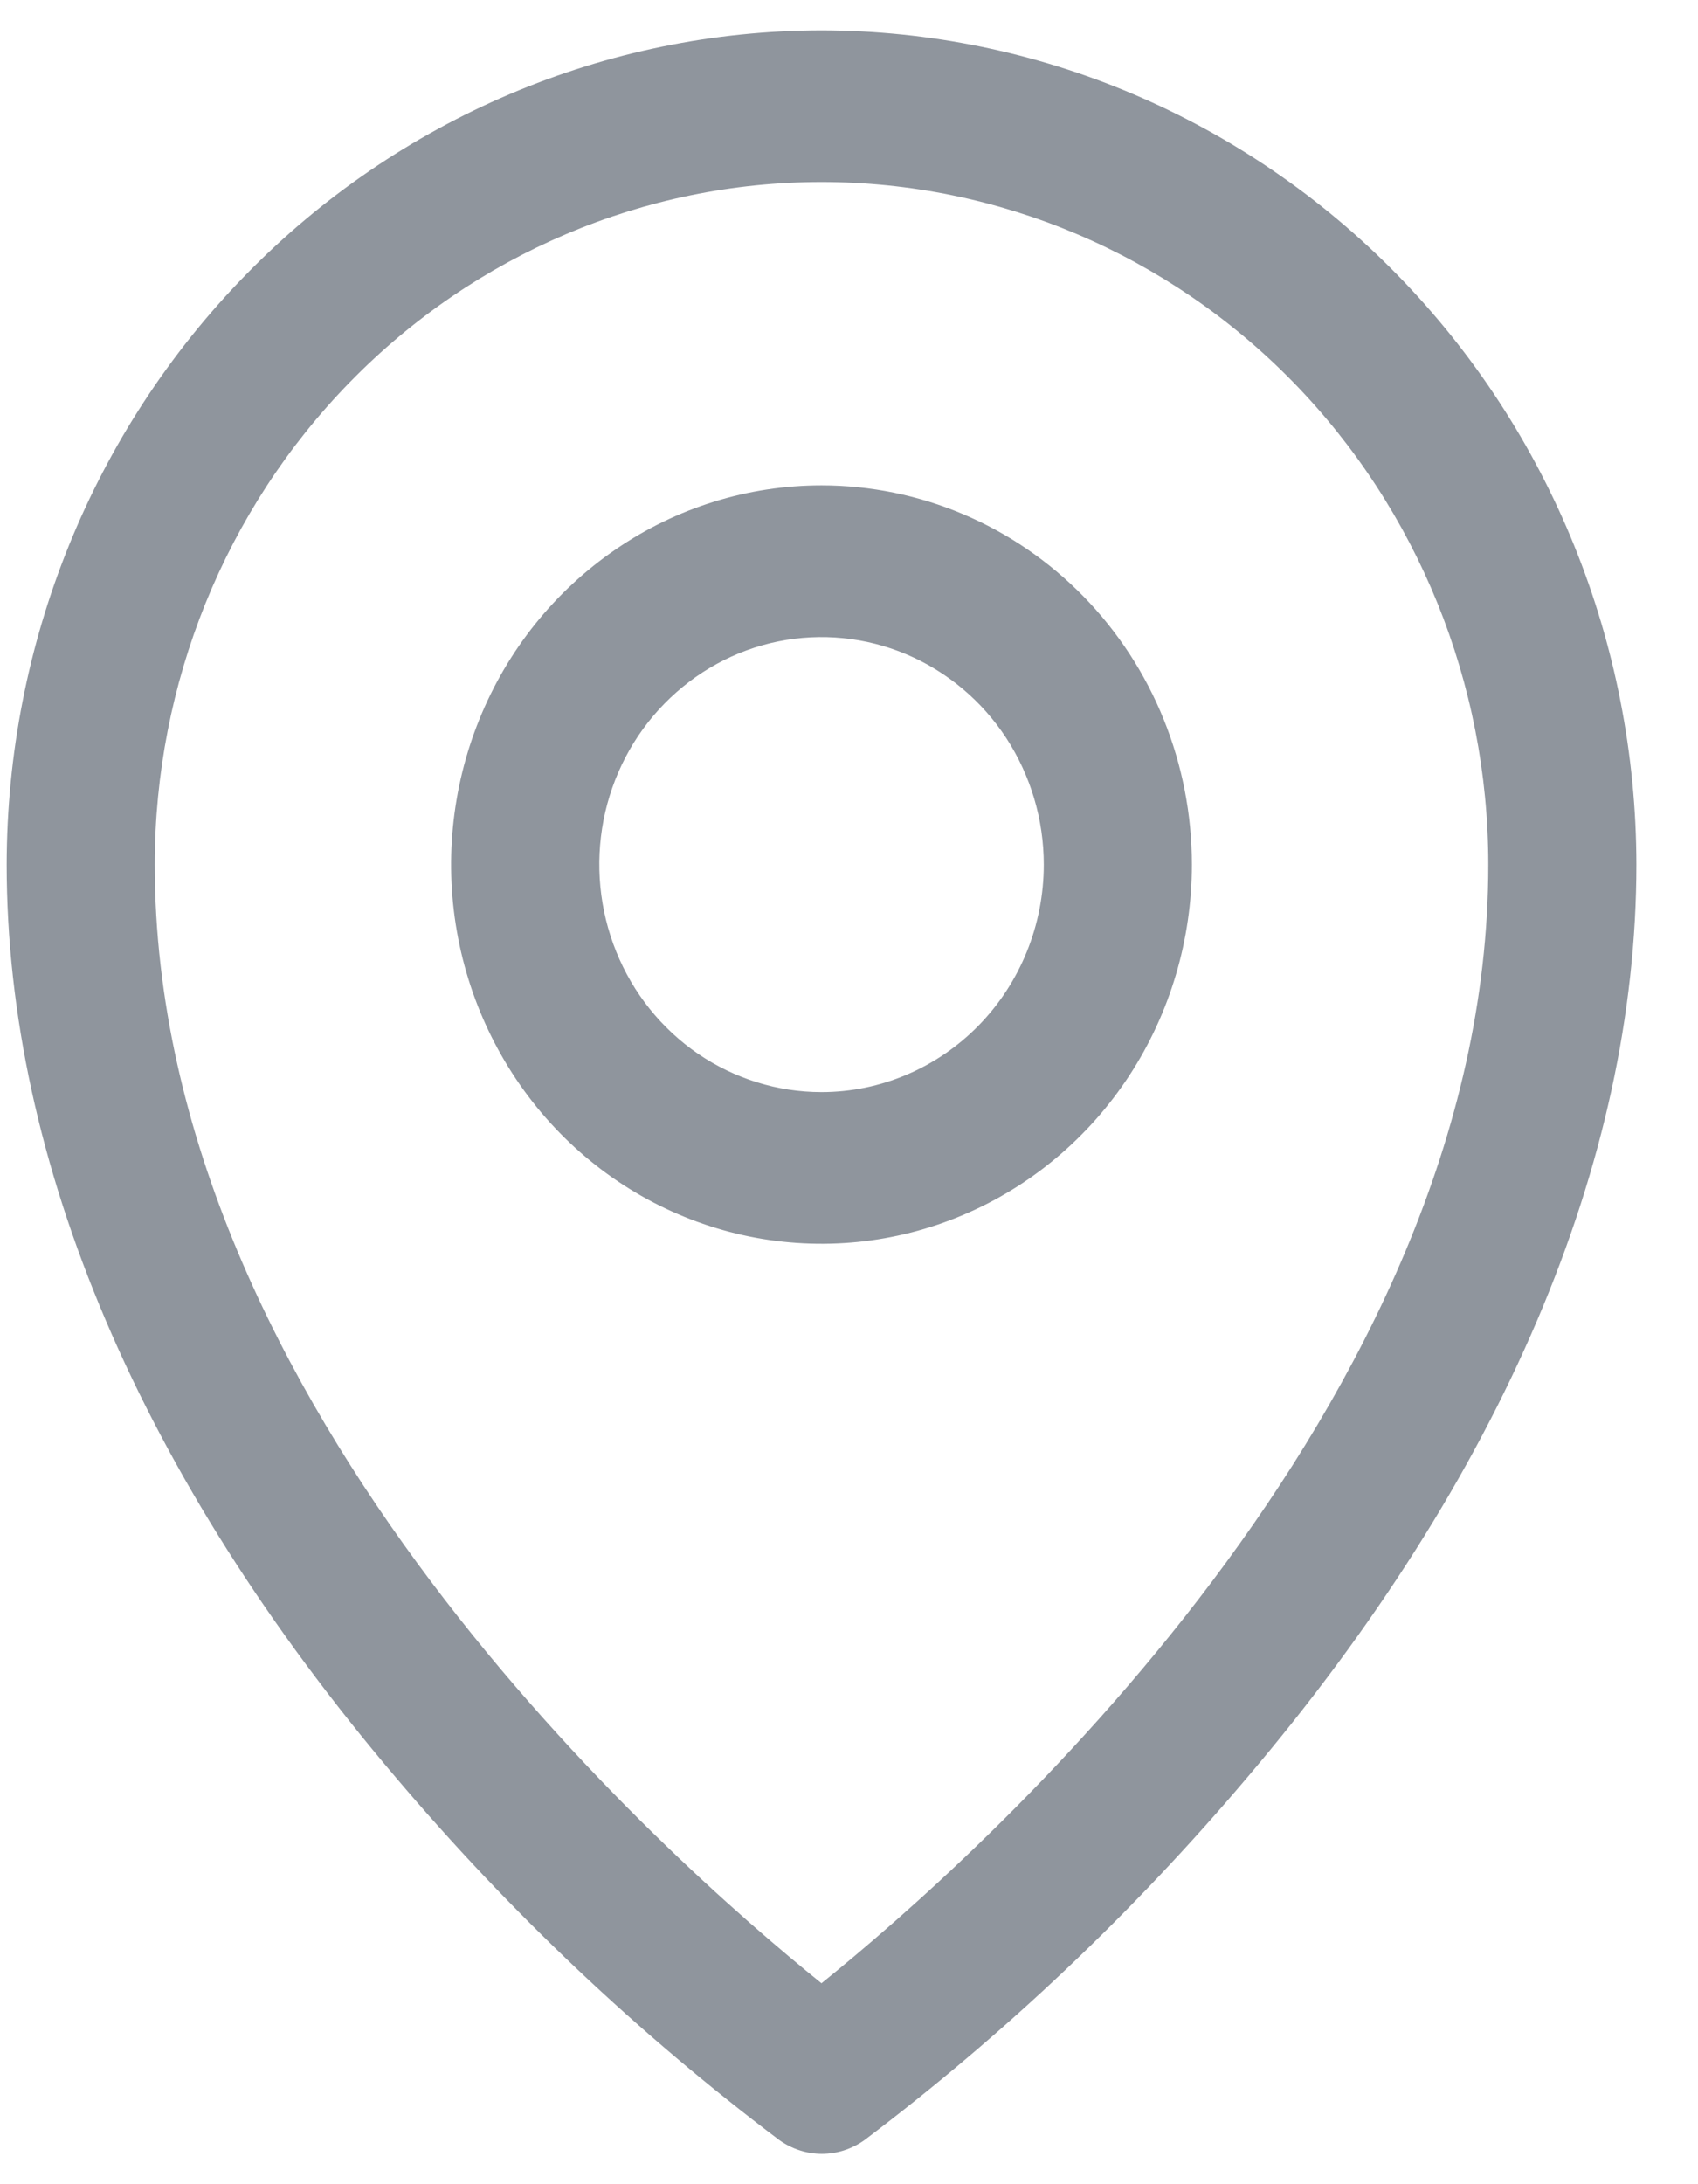
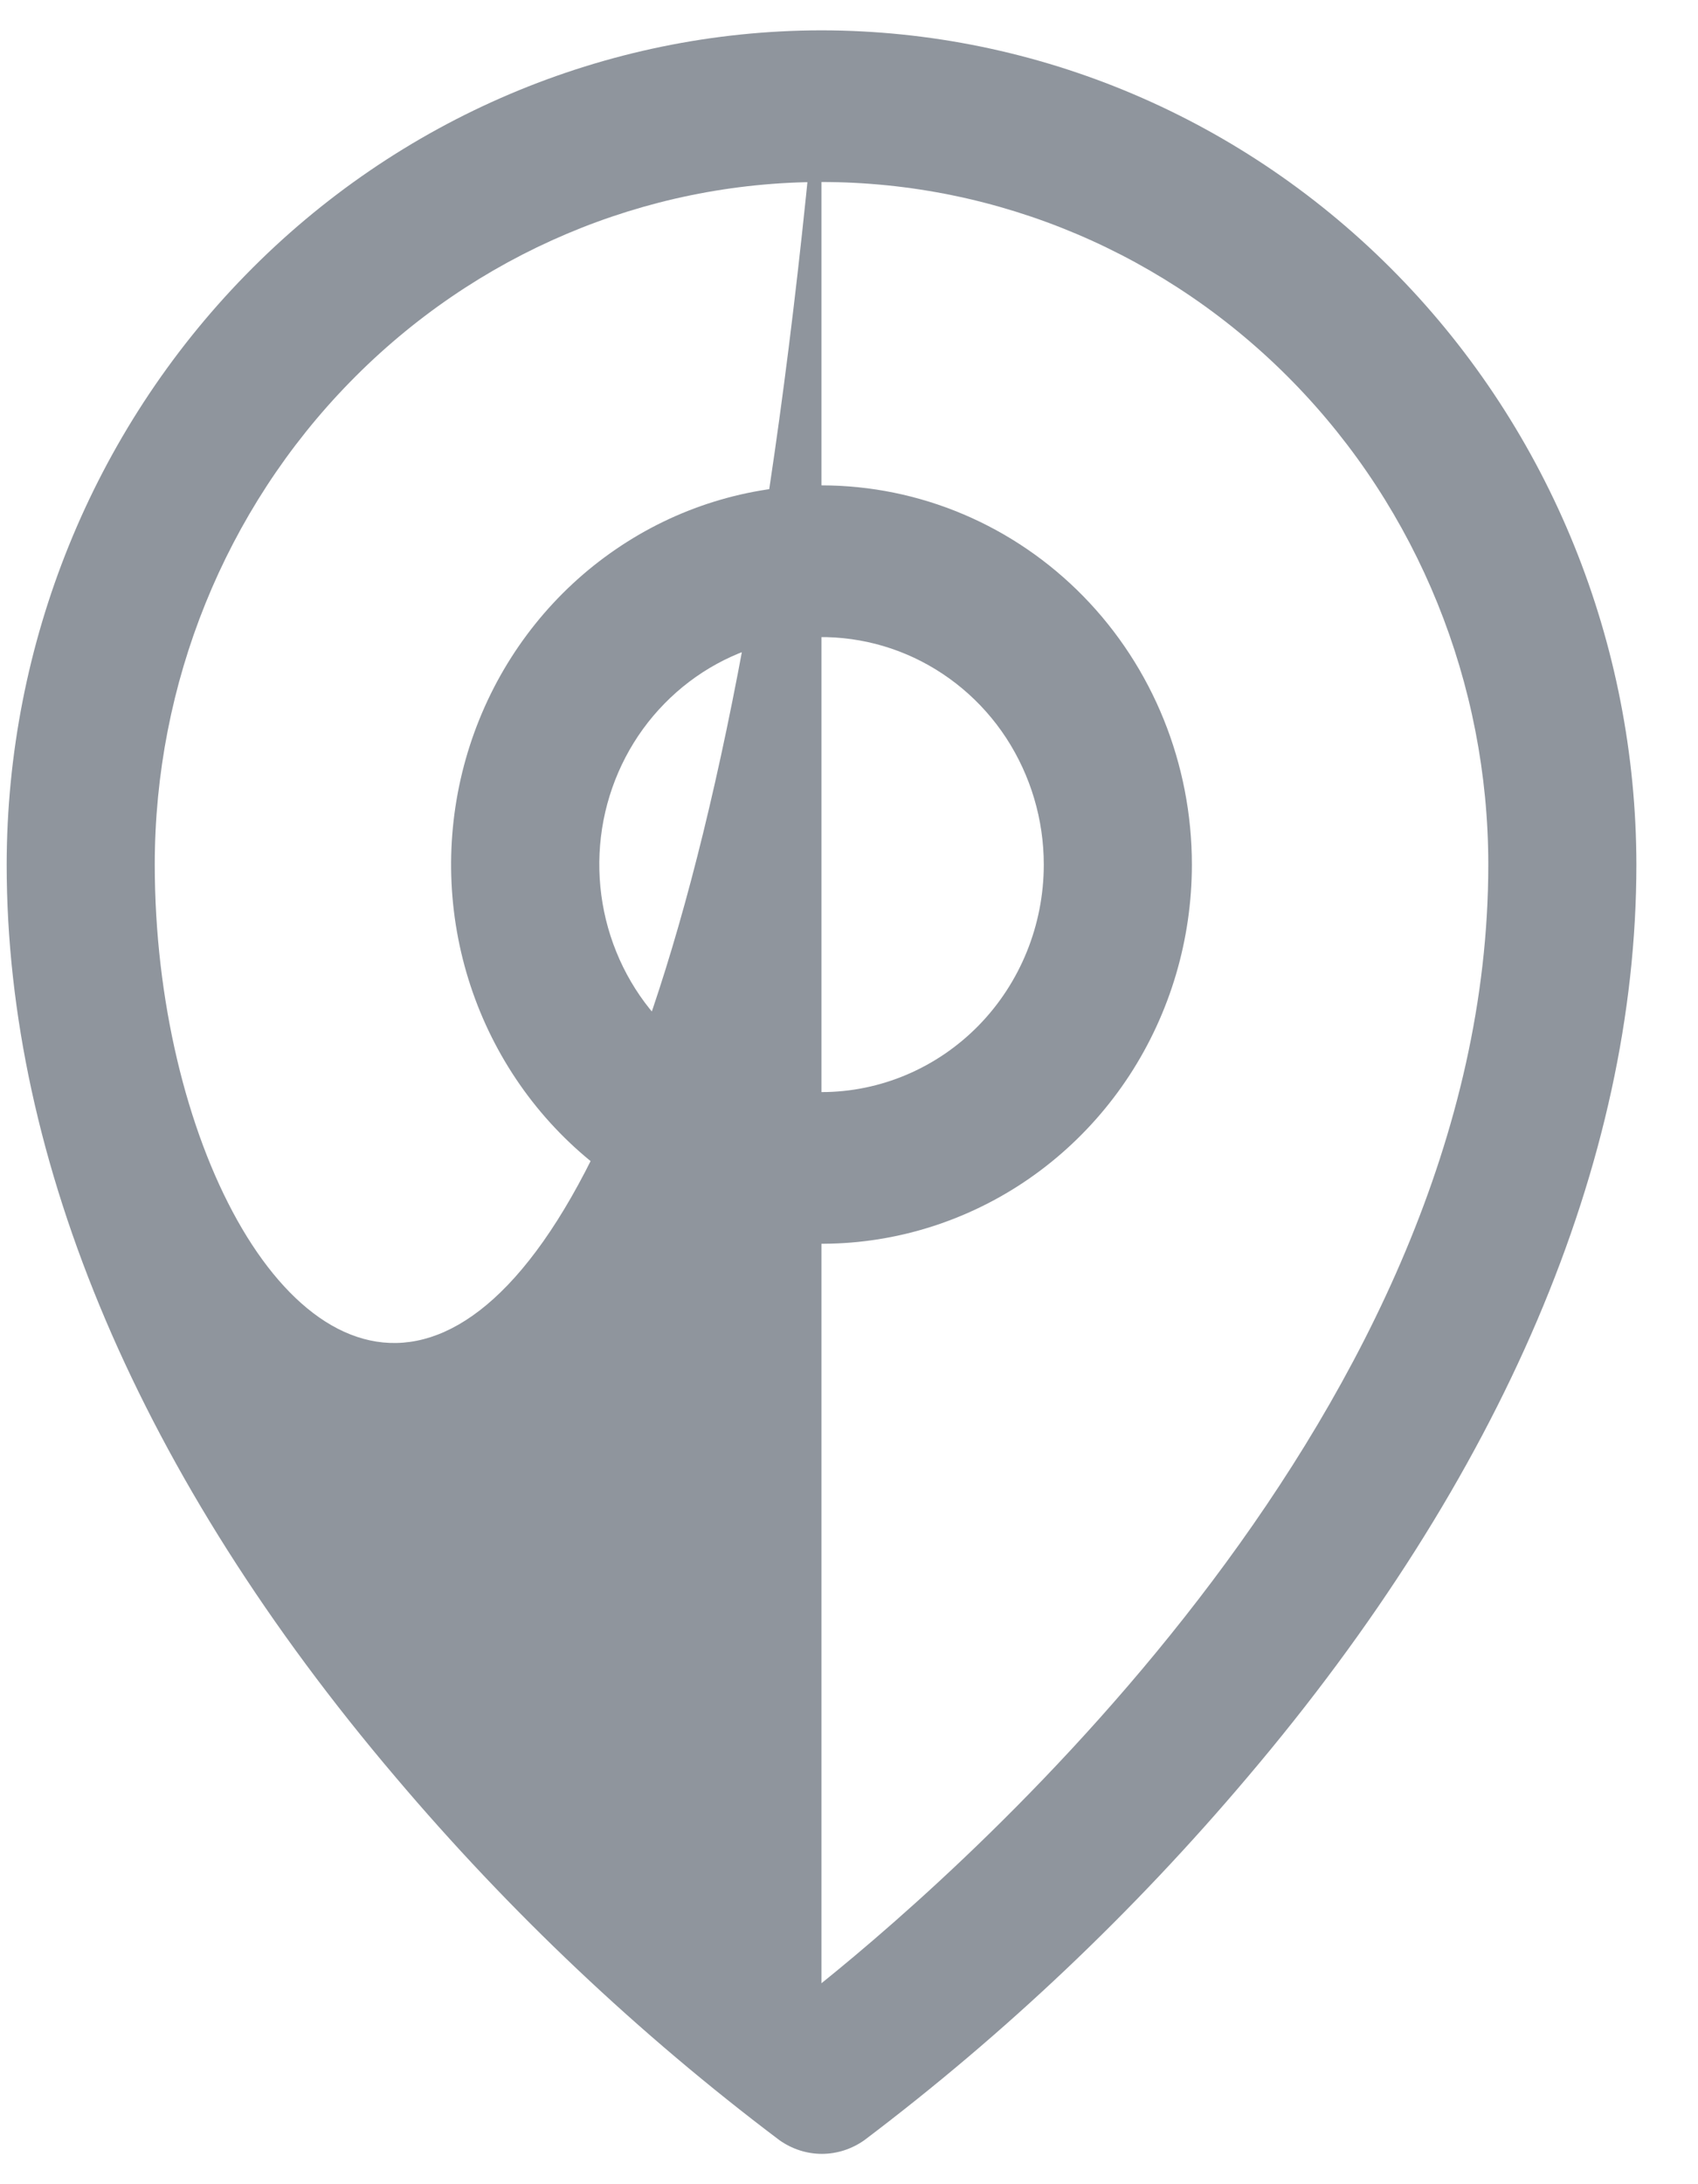
<svg xmlns="http://www.w3.org/2000/svg" width="14" height="18" viewBox="0 0 14 18" fill="none">
-   <path d="M6.773 4C6.169 4 5.579 4.183 5.077 4.527C4.575 4.87 4.183 5.358 3.952 5.929C3.721 6.5 3.66 7.128 3.778 7.735C3.896 8.341 4.187 8.898 4.614 9.335C5.041 9.772 5.585 10.069 6.178 10.19C6.77 10.31 7.384 10.249 7.942 10.012C8.5 9.776 8.977 9.375 9.313 8.861C9.648 8.347 9.827 7.743 9.827 7.125C9.827 6.296 9.506 5.501 8.933 4.915C8.36 4.329 7.583 4 6.773 4ZM6.773 9C6.411 9 6.057 8.89 5.755 8.684C5.454 8.478 5.219 8.185 5.081 7.843C4.942 7.5 4.906 7.123 4.976 6.759C5.047 6.395 5.221 6.061 5.478 5.799C5.734 5.537 6.061 5.358 6.416 5.286C6.771 5.214 7.14 5.251 7.475 5.393C7.809 5.535 8.096 5.775 8.297 6.083C8.498 6.392 8.606 6.754 8.606 7.125C8.606 7.622 8.413 8.099 8.069 8.451C7.725 8.802 7.259 9 6.773 9ZM6.773 0.25C4.992 0.252 3.284 0.977 2.025 2.266C0.765 3.555 0.057 5.302 0.055 7.125C0.055 9.578 1.163 12.178 3.261 14.645C4.204 15.759 5.266 16.763 6.426 17.637C6.529 17.71 6.651 17.75 6.776 17.75C6.902 17.75 7.024 17.71 7.127 17.637C8.285 16.762 9.344 15.759 10.286 14.645C12.381 12.178 13.492 9.578 13.492 7.125C13.49 5.302 12.782 3.555 11.522 2.266C10.262 0.977 8.555 0.252 6.773 0.25ZM6.773 16.344C5.511 15.328 1.276 11.598 1.276 7.125C1.276 5.633 1.855 4.202 2.886 3.148C3.917 2.093 5.316 1.5 6.773 1.5C8.231 1.5 9.63 2.093 10.661 3.148C11.691 4.202 12.271 5.633 12.271 7.125C12.271 11.596 8.035 15.328 6.773 16.344Z" fill="#8F959D" />
+   <path d="M6.773 4C6.169 4 5.579 4.183 5.077 4.527C4.575 4.87 4.183 5.358 3.952 5.929C3.721 6.5 3.66 7.128 3.778 7.735C3.896 8.341 4.187 8.898 4.614 9.335C5.041 9.772 5.585 10.069 6.178 10.19C6.77 10.31 7.384 10.249 7.942 10.012C8.5 9.776 8.977 9.375 9.313 8.861C9.648 8.347 9.827 7.743 9.827 7.125C9.827 6.296 9.506 5.501 8.933 4.915C8.36 4.329 7.583 4 6.773 4ZM6.773 9C6.411 9 6.057 8.89 5.755 8.684C5.454 8.478 5.219 8.185 5.081 7.843C4.942 7.5 4.906 7.123 4.976 6.759C5.047 6.395 5.221 6.061 5.478 5.799C5.734 5.537 6.061 5.358 6.416 5.286C6.771 5.214 7.14 5.251 7.475 5.393C7.809 5.535 8.096 5.775 8.297 6.083C8.498 6.392 8.606 6.754 8.606 7.125C8.606 7.622 8.413 8.099 8.069 8.451C7.725 8.802 7.259 9 6.773 9ZM6.773 0.25C4.992 0.252 3.284 0.977 2.025 2.266C0.765 3.555 0.057 5.302 0.055 7.125C0.055 9.578 1.163 12.178 3.261 14.645C4.204 15.759 5.266 16.763 6.426 17.637C6.529 17.71 6.651 17.75 6.776 17.75C6.902 17.75 7.024 17.71 7.127 17.637C8.285 16.762 9.344 15.759 10.286 14.645C12.381 12.178 13.492 9.578 13.492 7.125C13.49 5.302 12.782 3.555 11.522 2.266C10.262 0.977 8.555 0.252 6.773 0.25ZC5.511 15.328 1.276 11.598 1.276 7.125C1.276 5.633 1.855 4.202 2.886 3.148C3.917 2.093 5.316 1.5 6.773 1.5C8.231 1.5 9.63 2.093 10.661 3.148C11.691 4.202 12.271 5.633 12.271 7.125C12.271 11.596 8.035 15.328 6.773 16.344Z" fill="#8F959D" />
</svg>